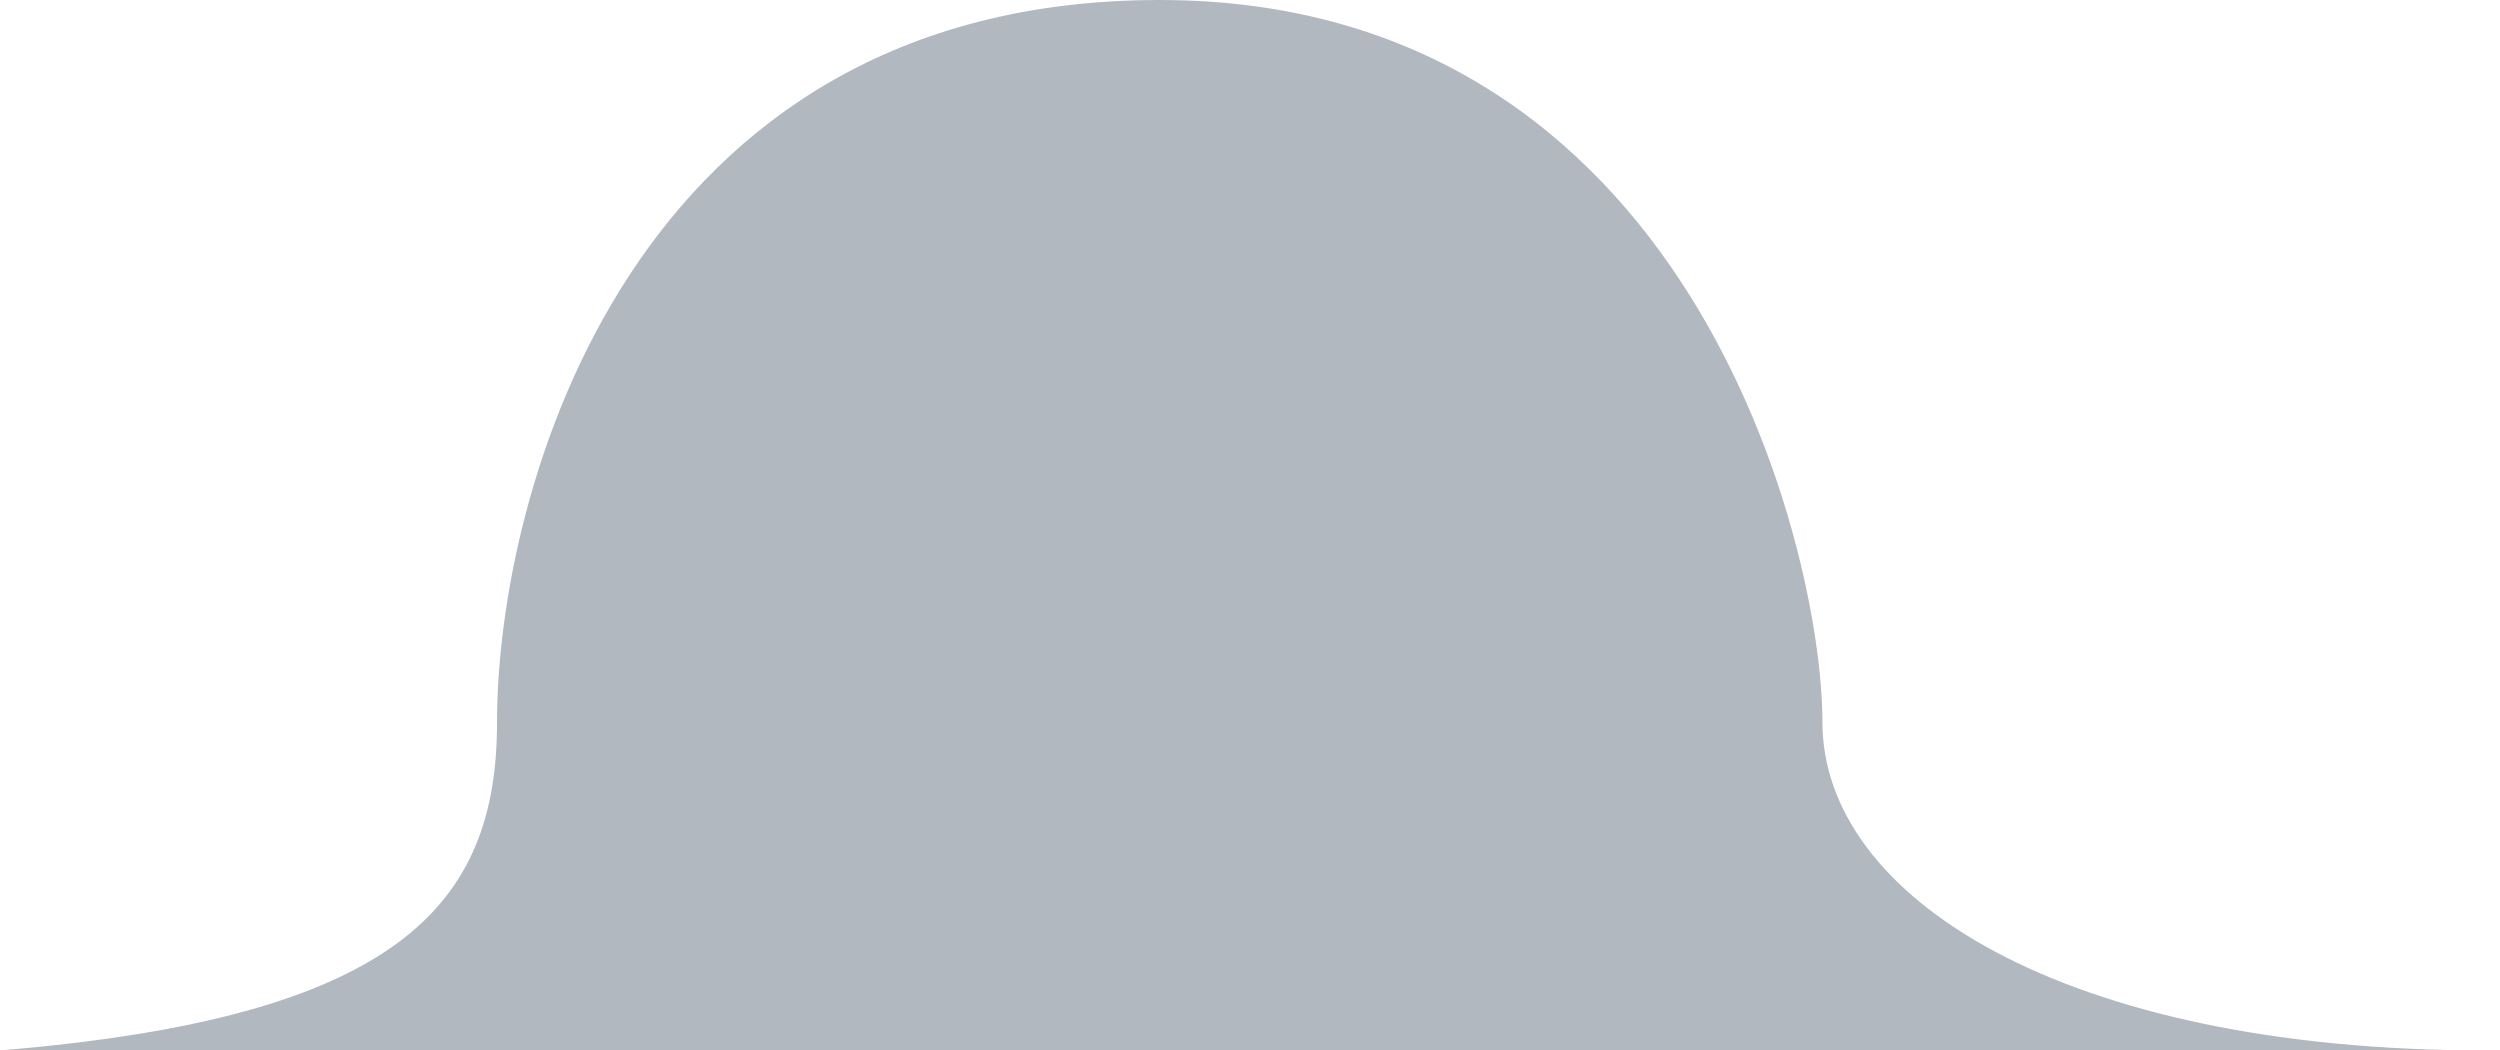
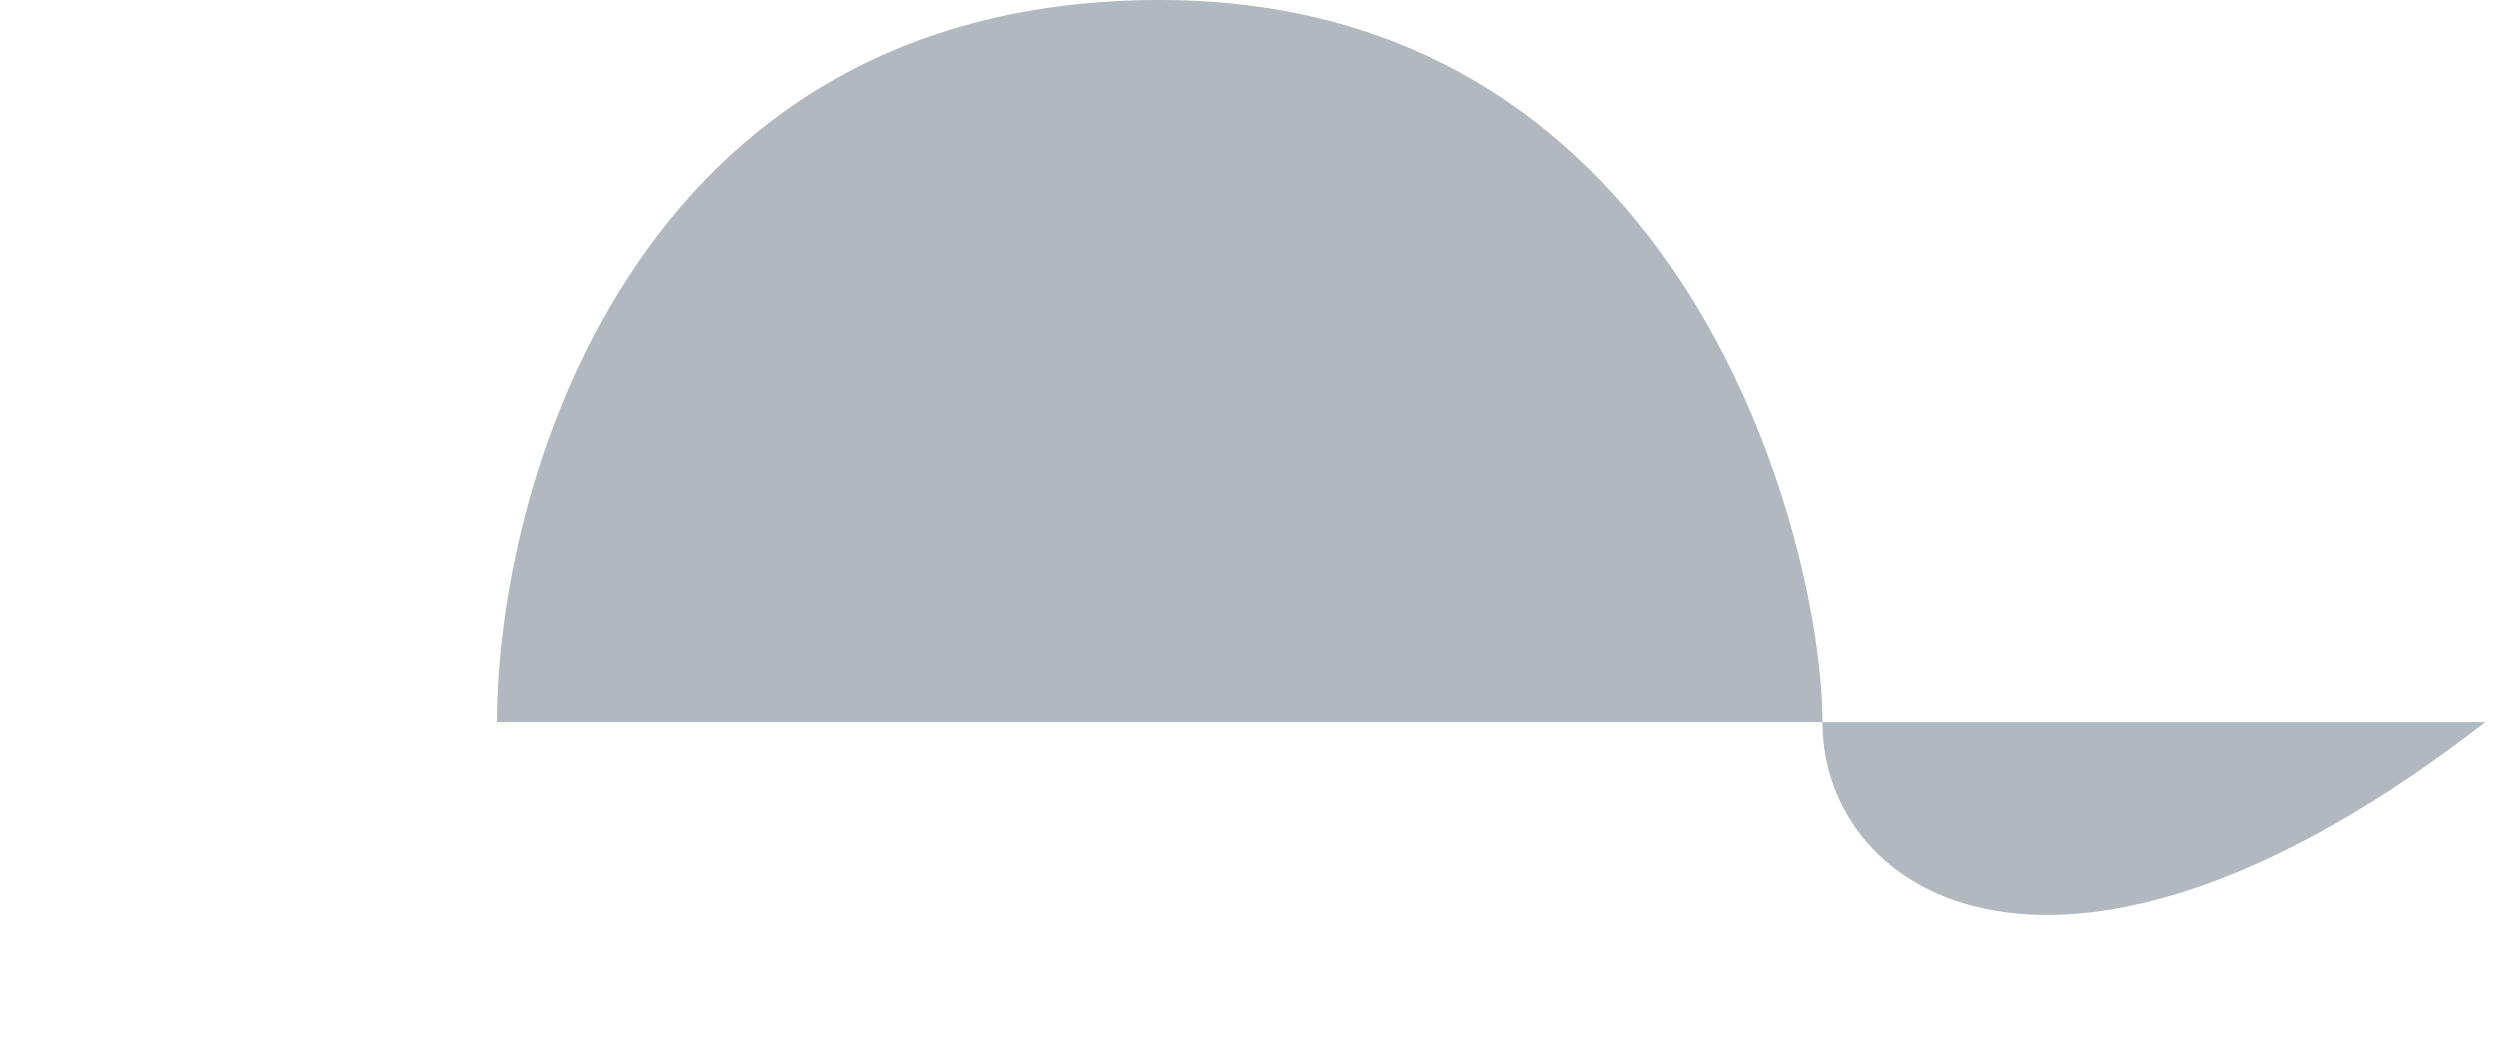
<svg xmlns="http://www.w3.org/2000/svg" width="119" height="50" viewBox="0 0 119 50" fill="none">
-   <path d="M23.659 34.375C23.659 43.125 18.927 48.438 0 50H118.293C98.171 50 86.748 42.683 86.748 34.375C86.748 26.067 80.439 0 55.203 0C29.968 0 23.659 23.438 23.659 34.375Z" fill="#B1B8C0" />
+   <path d="M23.659 34.375H118.293C98.171 50 86.748 42.683 86.748 34.375C86.748 26.067 80.439 0 55.203 0C29.968 0 23.659 23.438 23.659 34.375Z" fill="#B1B8C0" />
</svg>